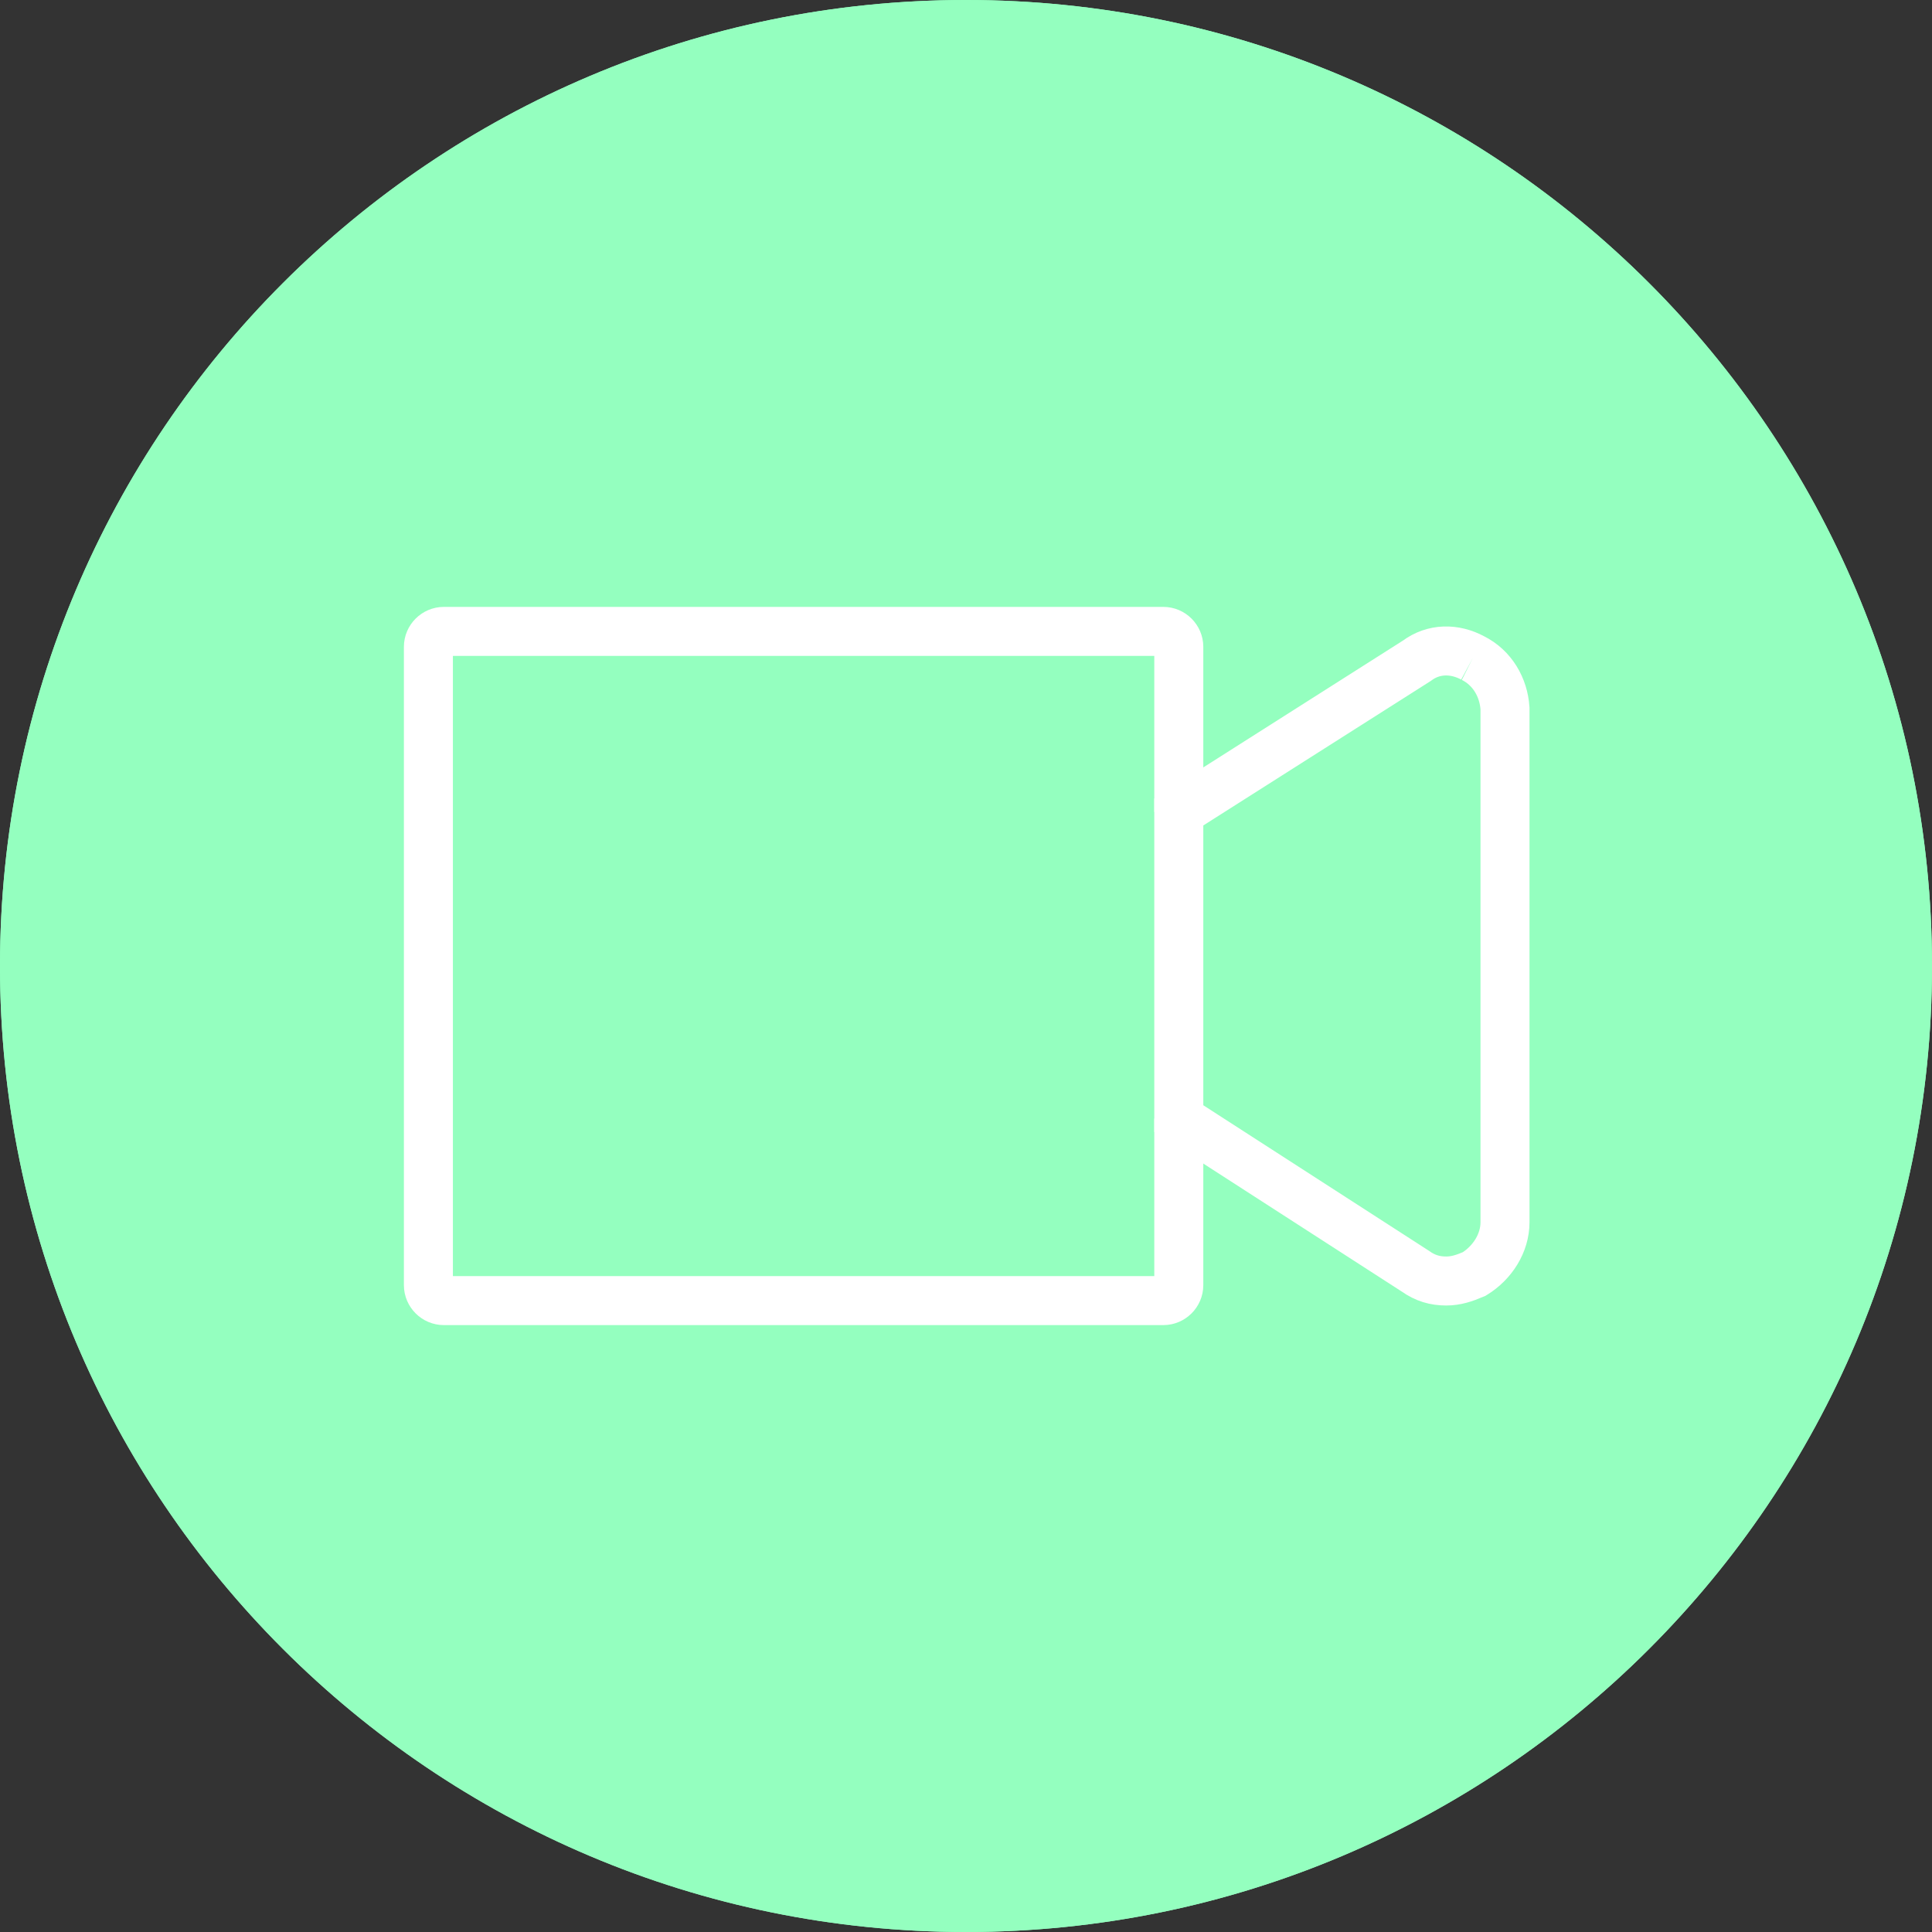
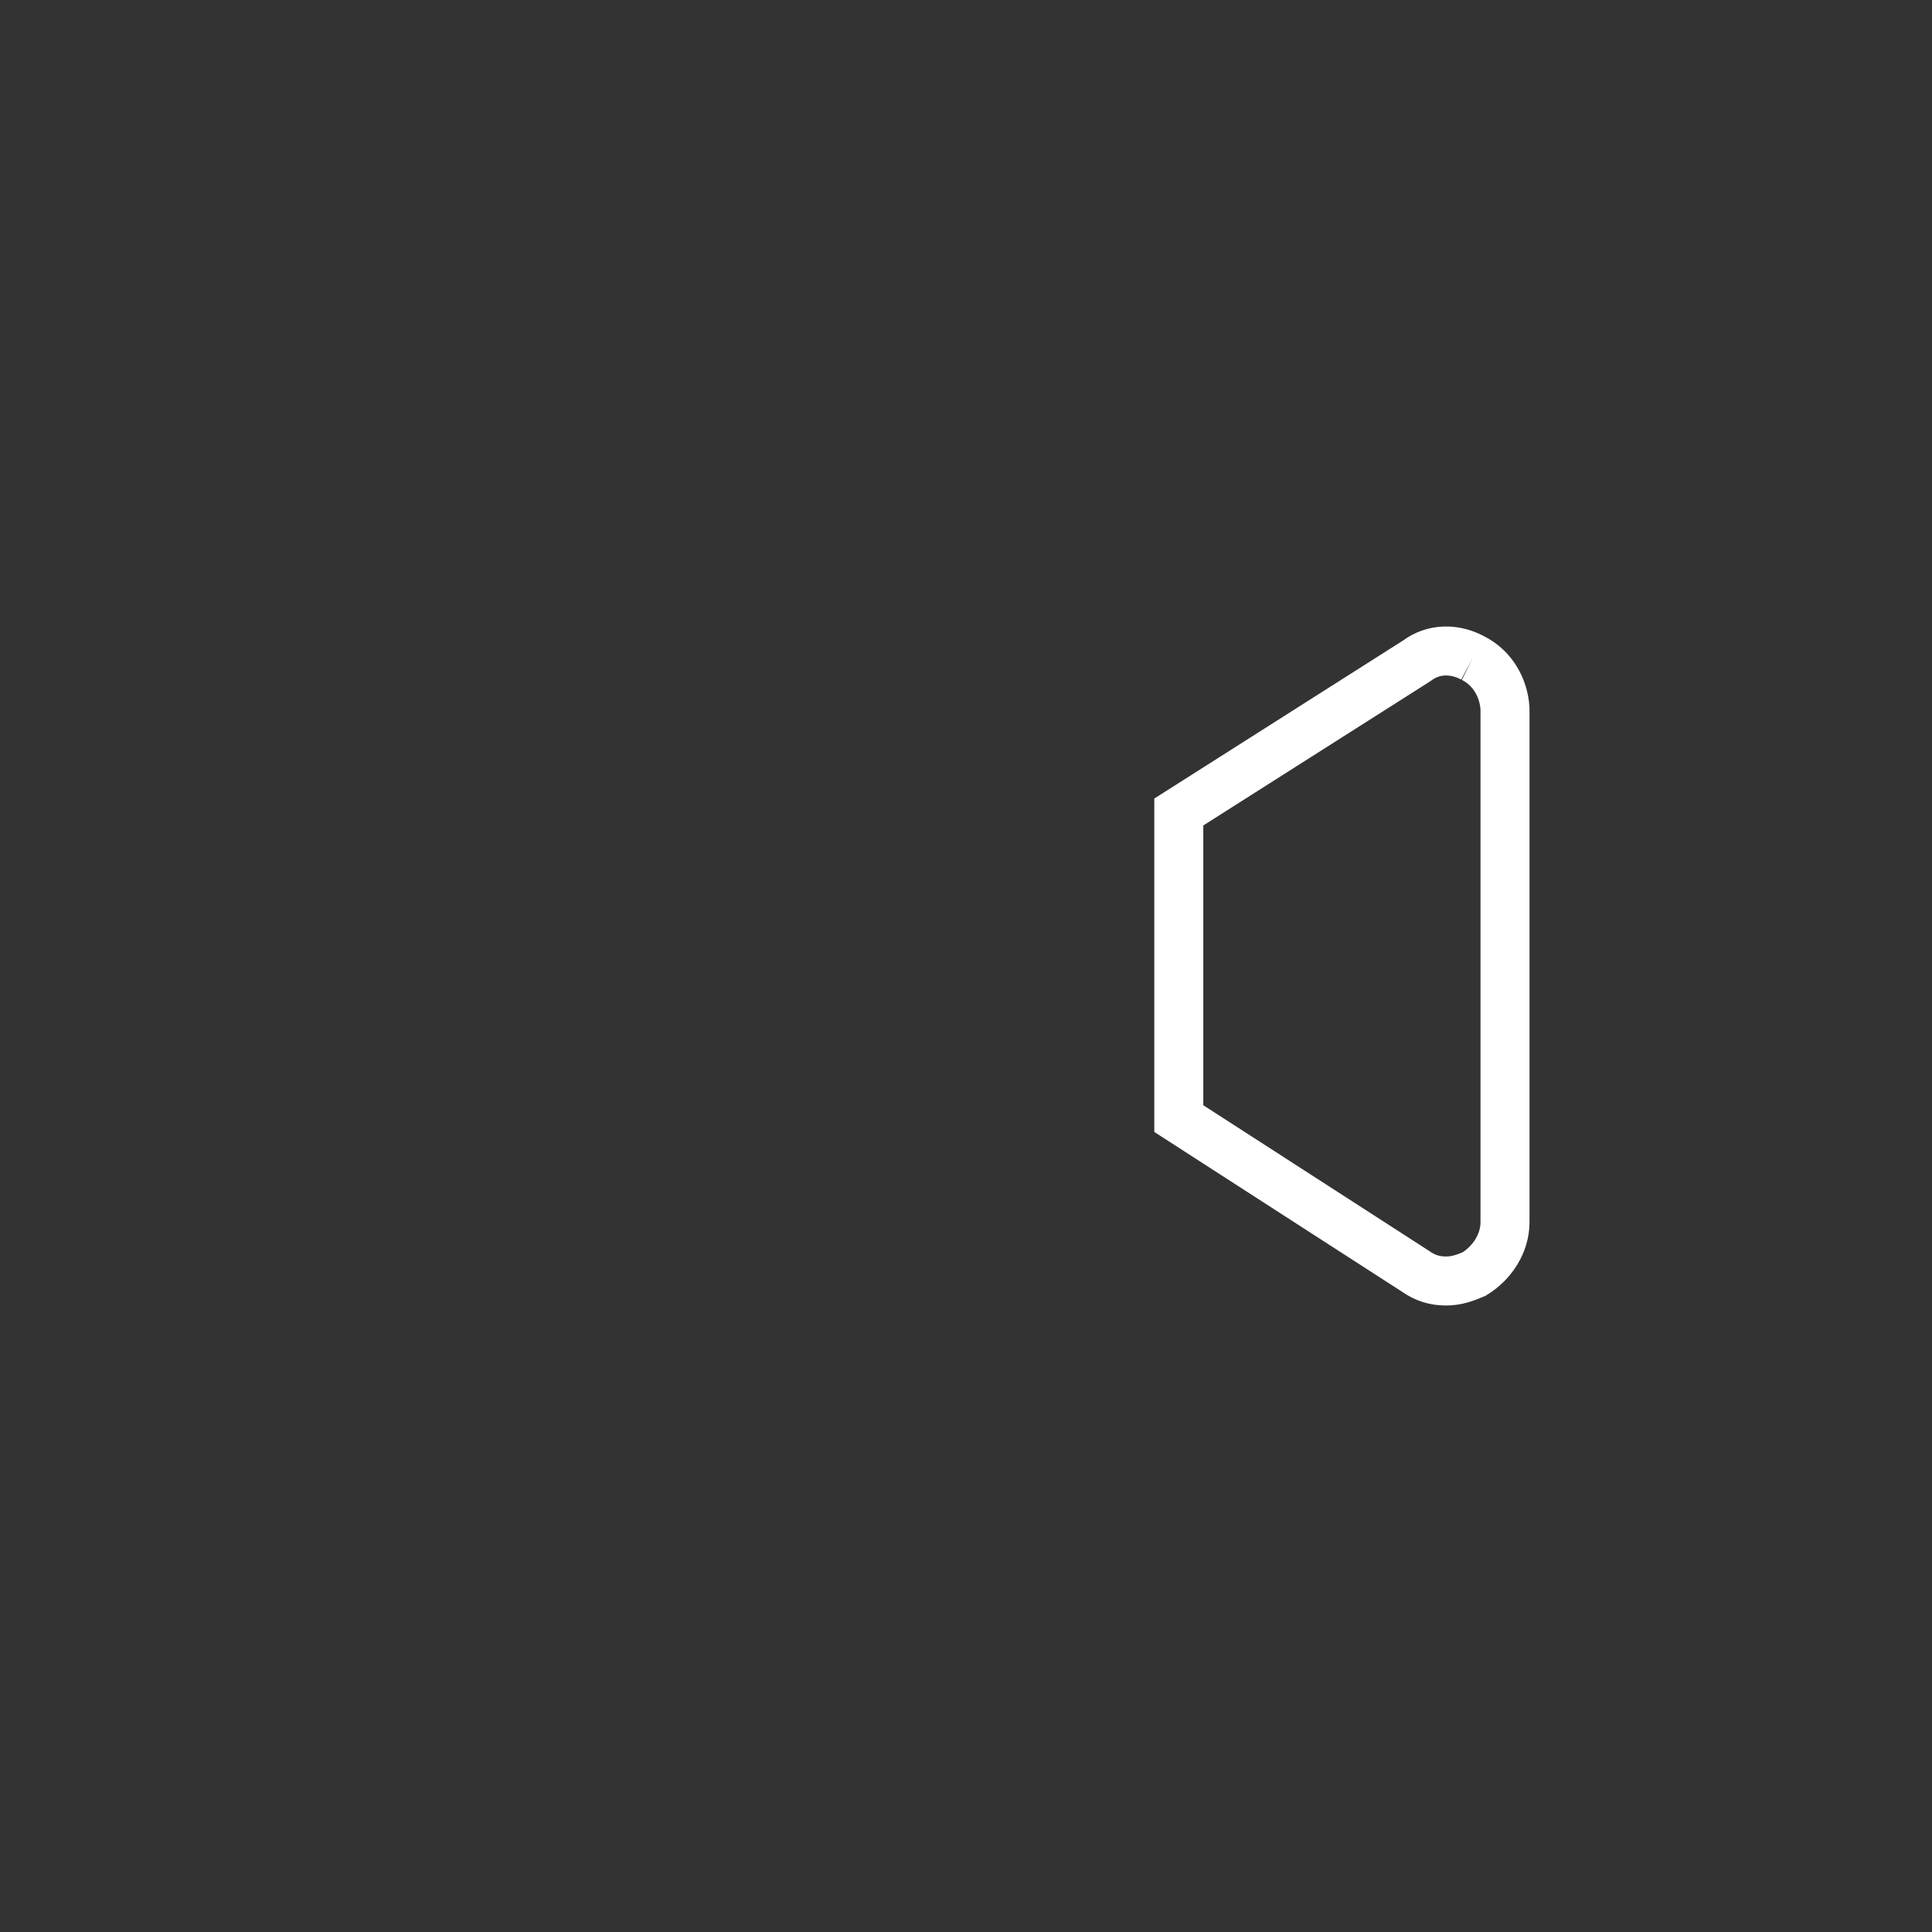
<svg xmlns="http://www.w3.org/2000/svg" version="1.1" id="Layer_2_00000074430490793819336670000004256665125182112158_" x="0px" y="0px" viewBox="0 0 138 138" style="enable-background:new 0 0 138 138;" xml:space="preserve">
  <rect x="0" y="0" width="138" height="138" fill="#333333" stroke="none" />
  <style type="text/css"> .st0{fill:#94FFBF;} .st1{fill:none;stroke:#FFFFFF;stroke-width:3.5;stroke-miterlimit:10;} </style>
  <g id="Layer_1-2">
    <g>
-       <path class="st0" d="M69,0C30.9,0,0,30.9,0,69s30.9,69,69,69s69-30.9,69-69S107.1,0,69,0" />
      <g>
-         <path class="st1" d="M84.2,58V46.2c0-0.6-0.5-1.1-1.1-1.1H31.7c-0.6,0-1.1,0.5-1.1,1.1v45.6c0,0.6,0.5,1.1,1.1,1.1h51.4 c0.6,0,1.1-0.5,1.1-1.1V79.9" />
        <path class="st1" d="M105.2,47c-1.3-0.7-2.8-0.7-4,0.2L84.2,58v21.9l16.9,10.9c0.7,0.5,1.4,0.7,2.2,0.7c0.7,0,1.3-0.2,2-0.5 c1.3-0.8,2.2-2.2,2.2-3.7V50.6C107.4,49.1,106.6,47.7,105.2,47" />
      </g>
    </g>
-     <path class="st0" d="M69,0C30.9,0,0,30.9,0,69s30.9,69,69,69s69-30.9,69-69S107.1,0,69,0" />
    <g>
-       <path class="st1" d="M84.2,58V46.2c0-0.6-0.5-1.1-1.1-1.1H31.7c-0.6,0-1.1,0.5-1.1,1.1v45.6c0,0.6,0.5,1.1,1.1,1.1h51.4 c0.6,0,1.1-0.5,1.1-1.1V79.9" />
-       <path class="st1" d="M105.2,47c-1.3-0.7-2.8-0.7-4,0.2L84.2,58v21.9l16.9,10.9c0.7,0.5,1.4,0.7,2.2,0.7c0.7,0,1.3-0.2,2-0.5 c1.3-0.8,2.2-2.2,2.2-3.7V50.6C107.4,49.1,106.6,47.7,105.2,47" />
-     </g>
+       </g>
  </g>
</svg>